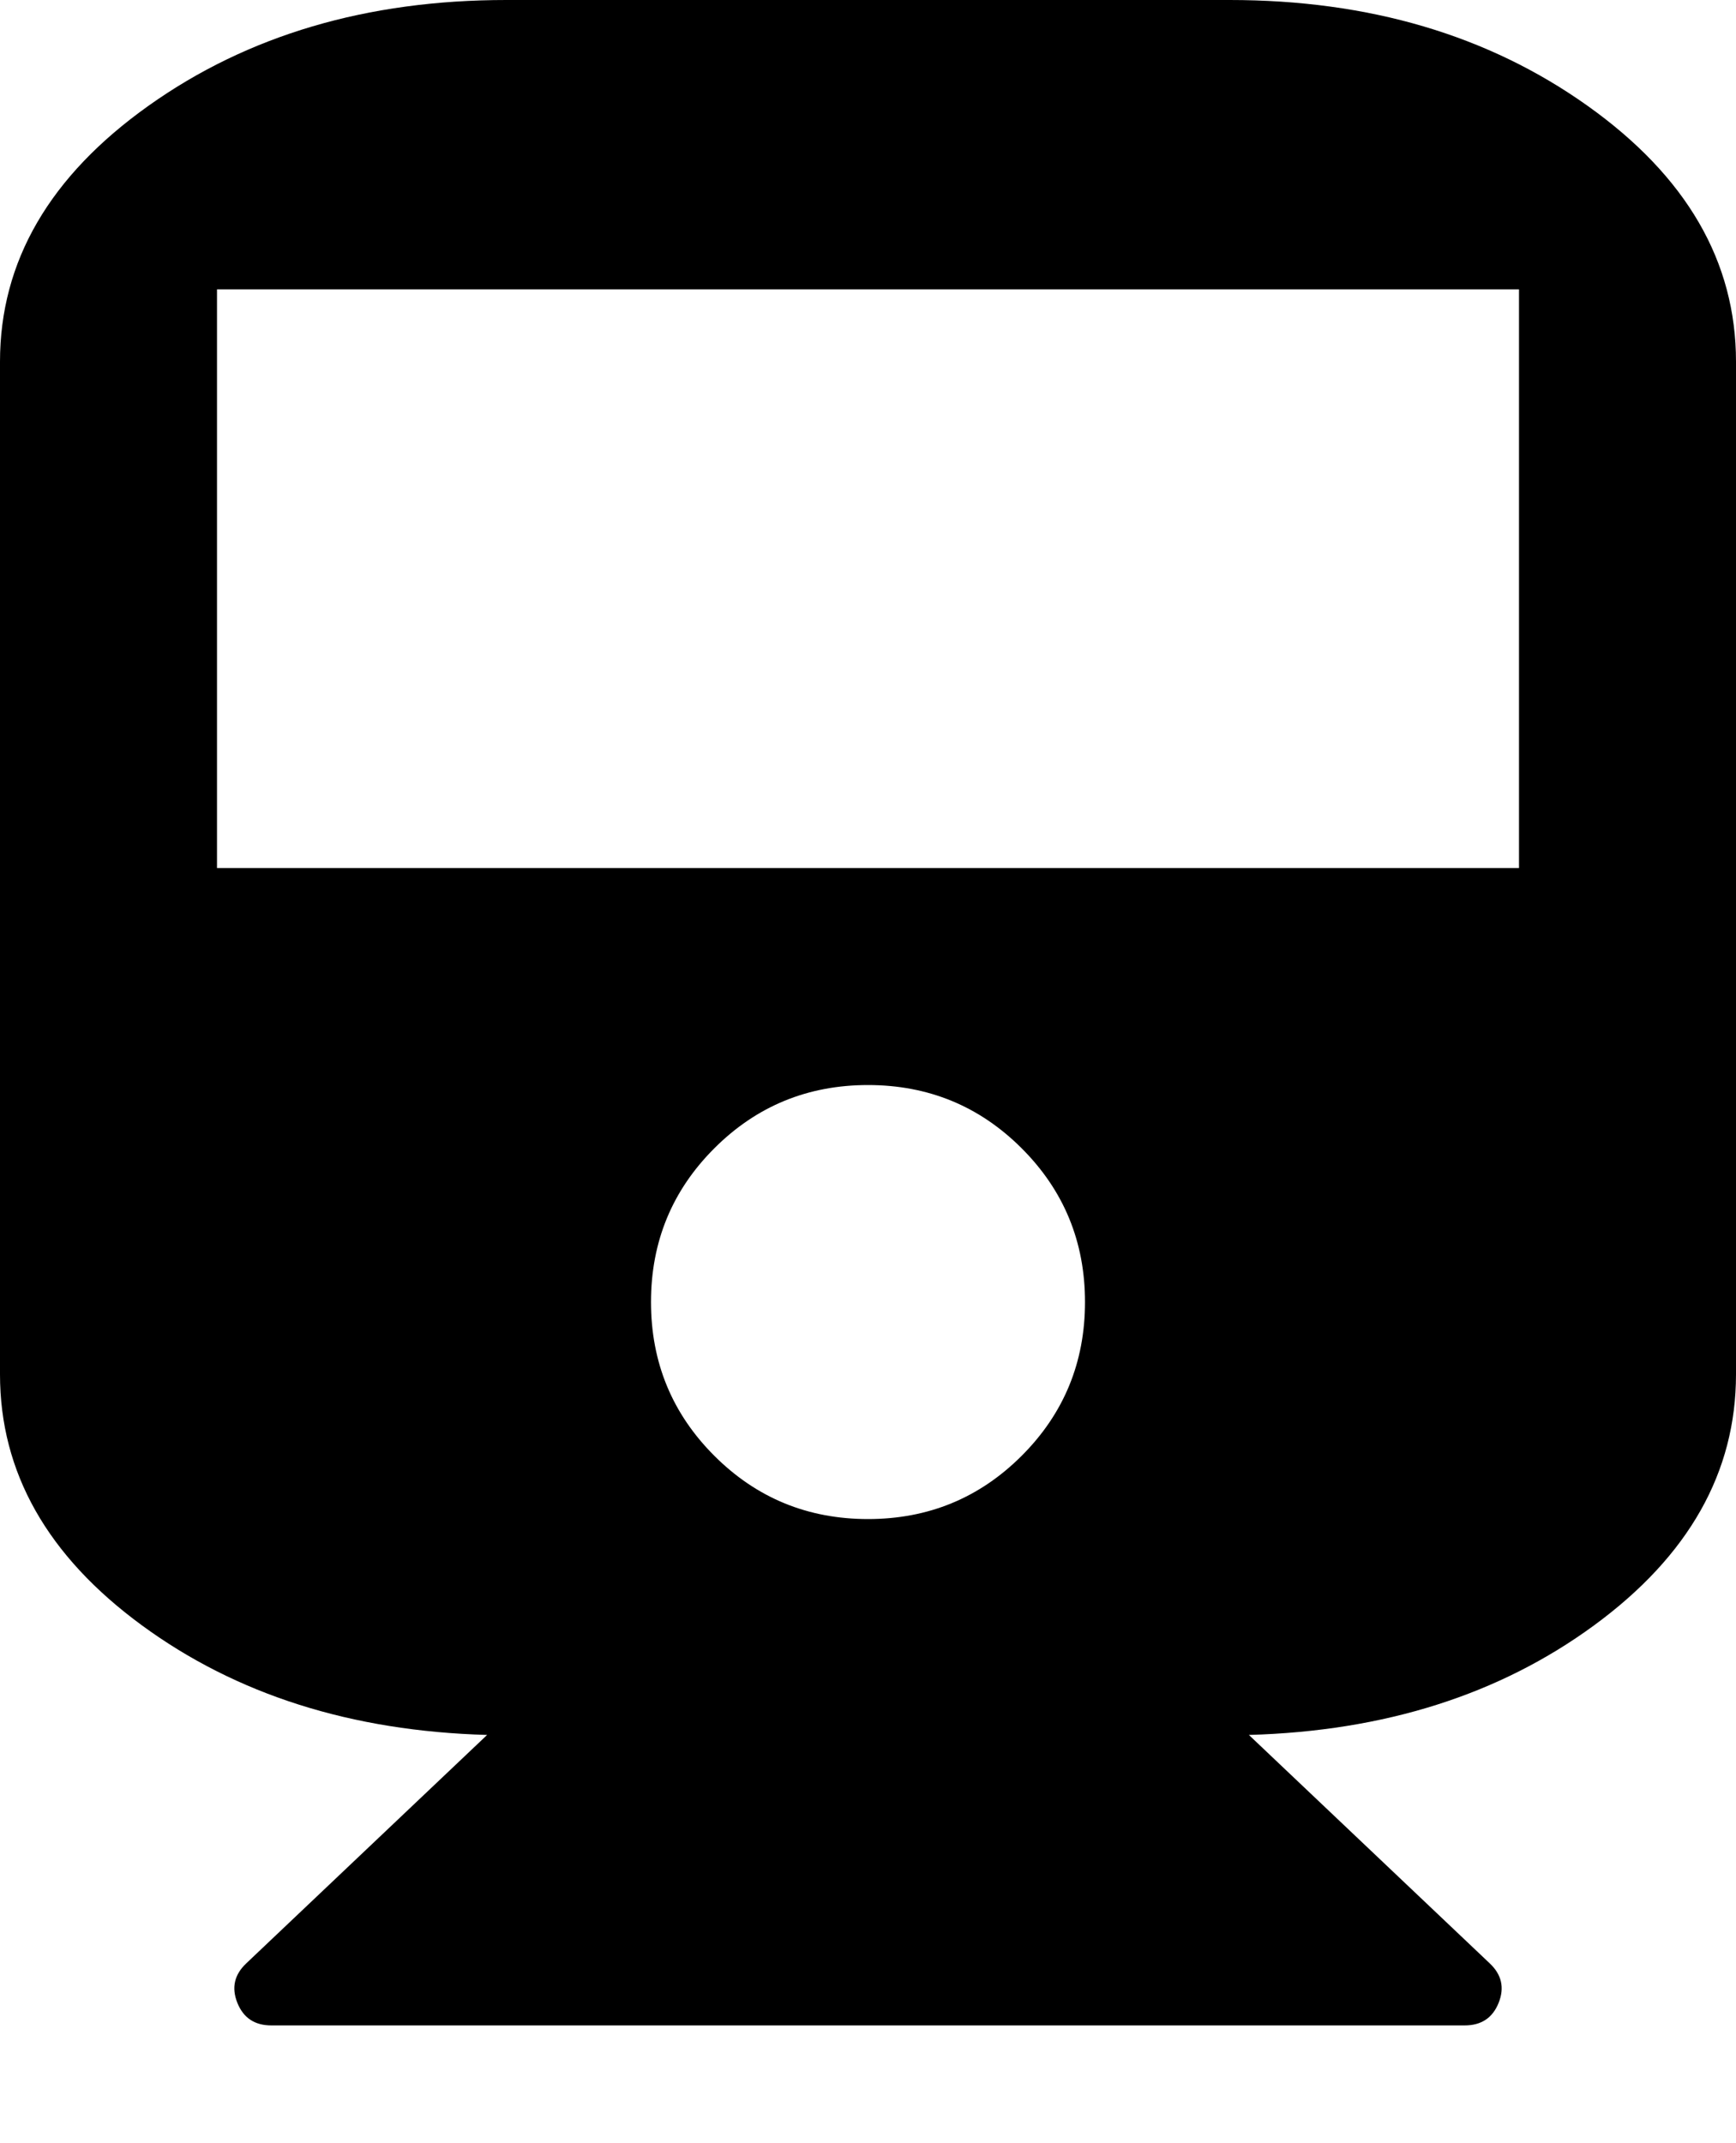
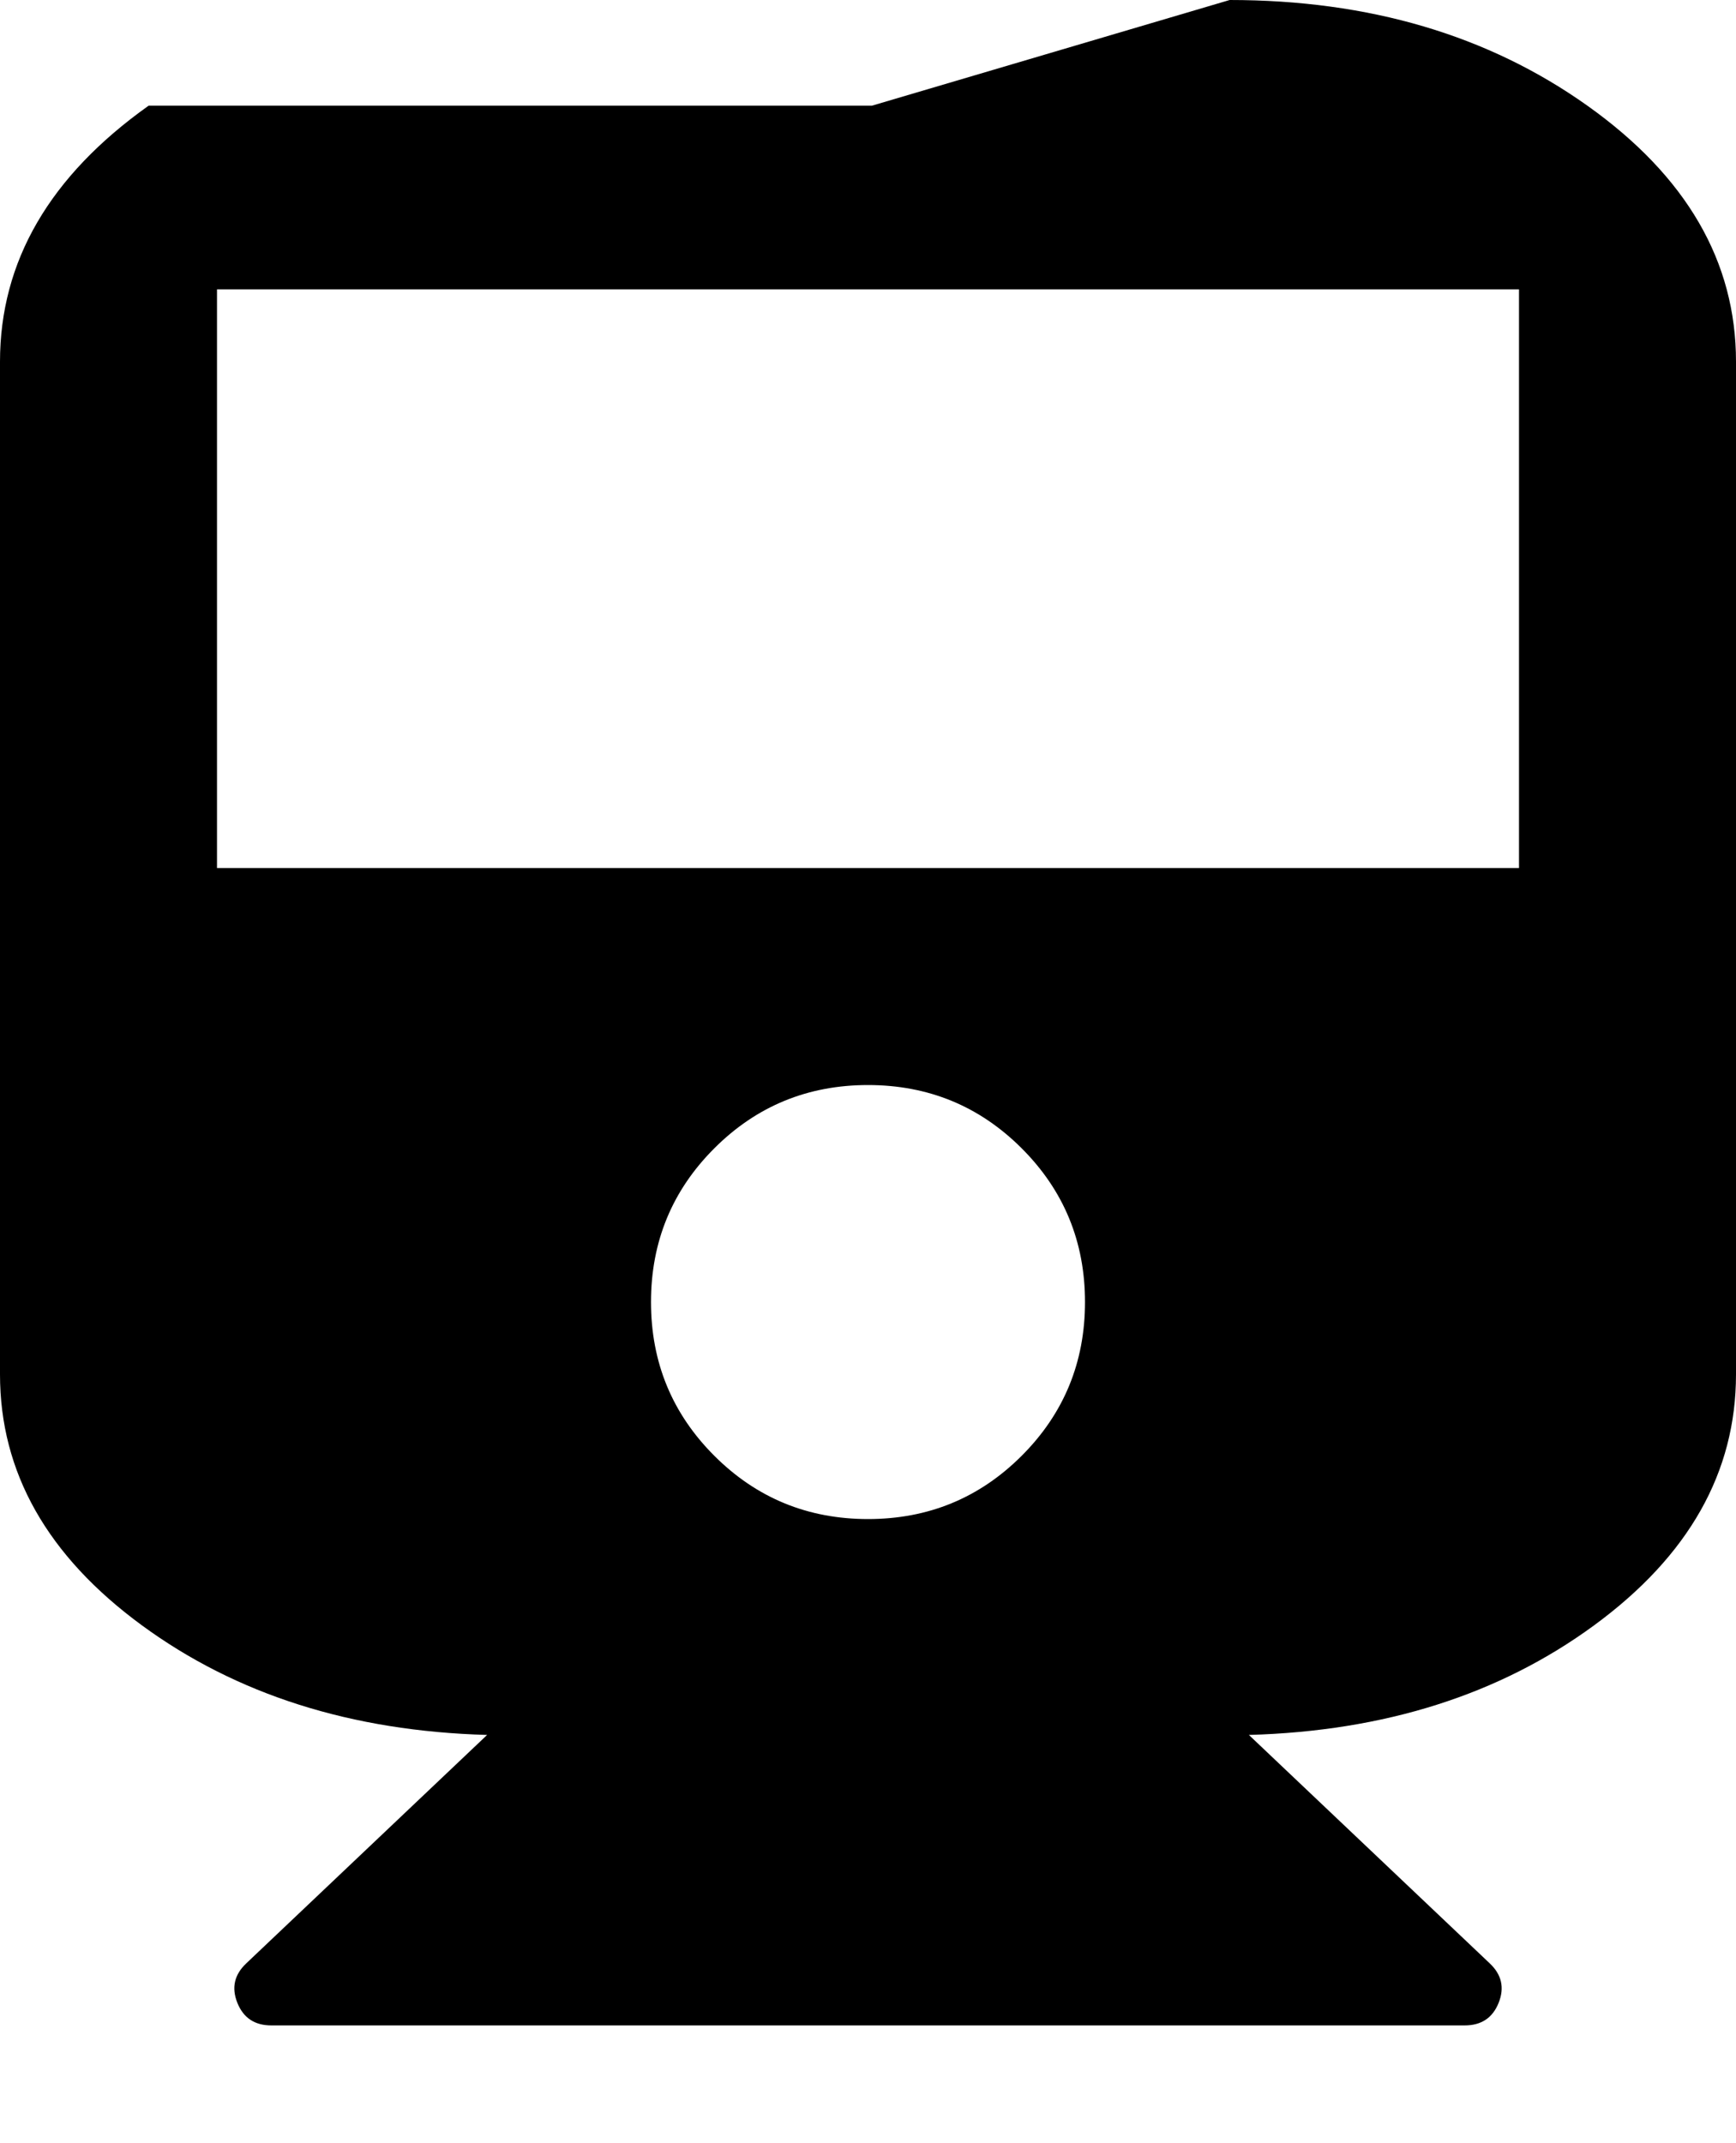
<svg xmlns="http://www.w3.org/2000/svg" version="1.1" id="train" viewBox="0 0 1536 1896.083">
-   <path d="M1088 0q185 0 316.5 93.5T1536 320v896q0 130-125.5 222t-305.5 97l213 202q16 15 8 35t-30 20H240q-22 0-30-20t8-35l213-202q-180-5-305.5-97T0 1216V320Q0 187 131.5 93.5T448 0h640zM768 1344q80 0 136-56t56-136-56-136-136-56-136 56-56 136 56 136 136 56zm576-576V256H192v512h1152z" />
+   <path d="M1088 0q185 0 316.5 93.5T1536 320v896q0 130-125.5 222t-305.5 97l213 202q16 15 8 35t-30 20H240q-22 0-30-20t8-35l213-202q-180-5-305.5-97T0 1216V320Q0 187 131.5 93.5h640zM768 1344q80 0 136-56t56-136-56-136-136-56-136 56-56 136 56 136 136 56zm576-576V256H192v512h1152z" />
</svg>